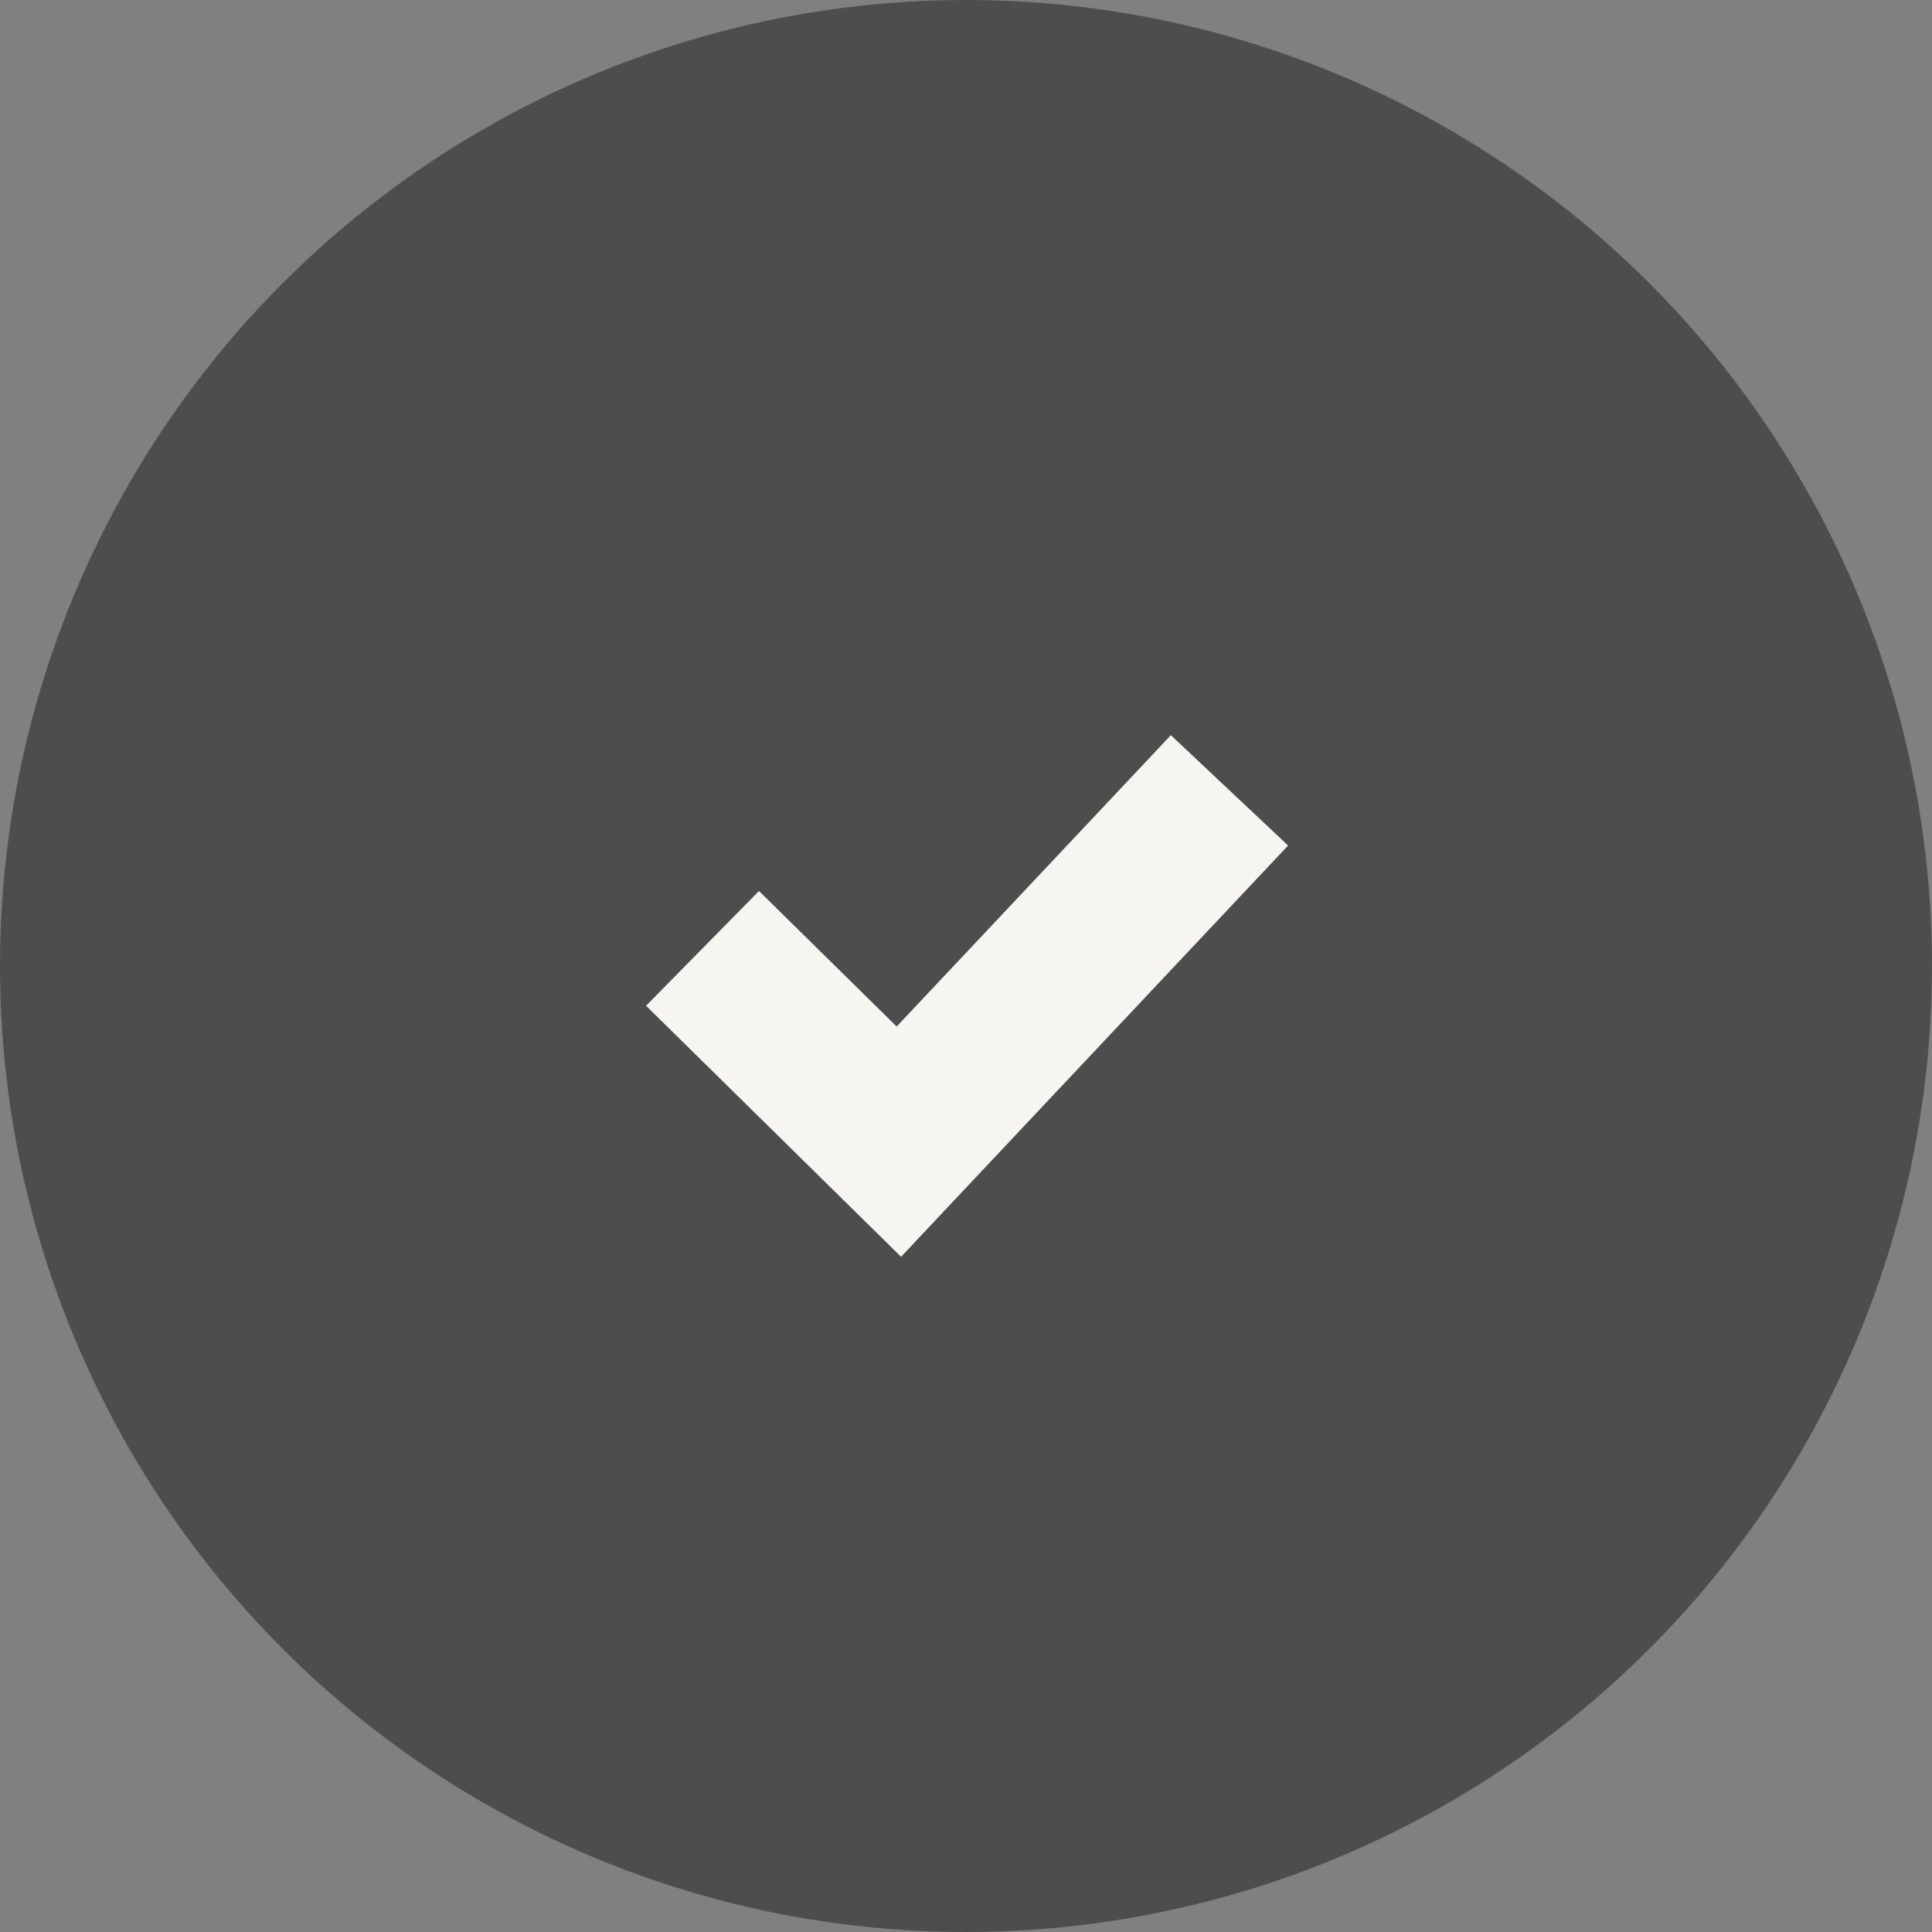
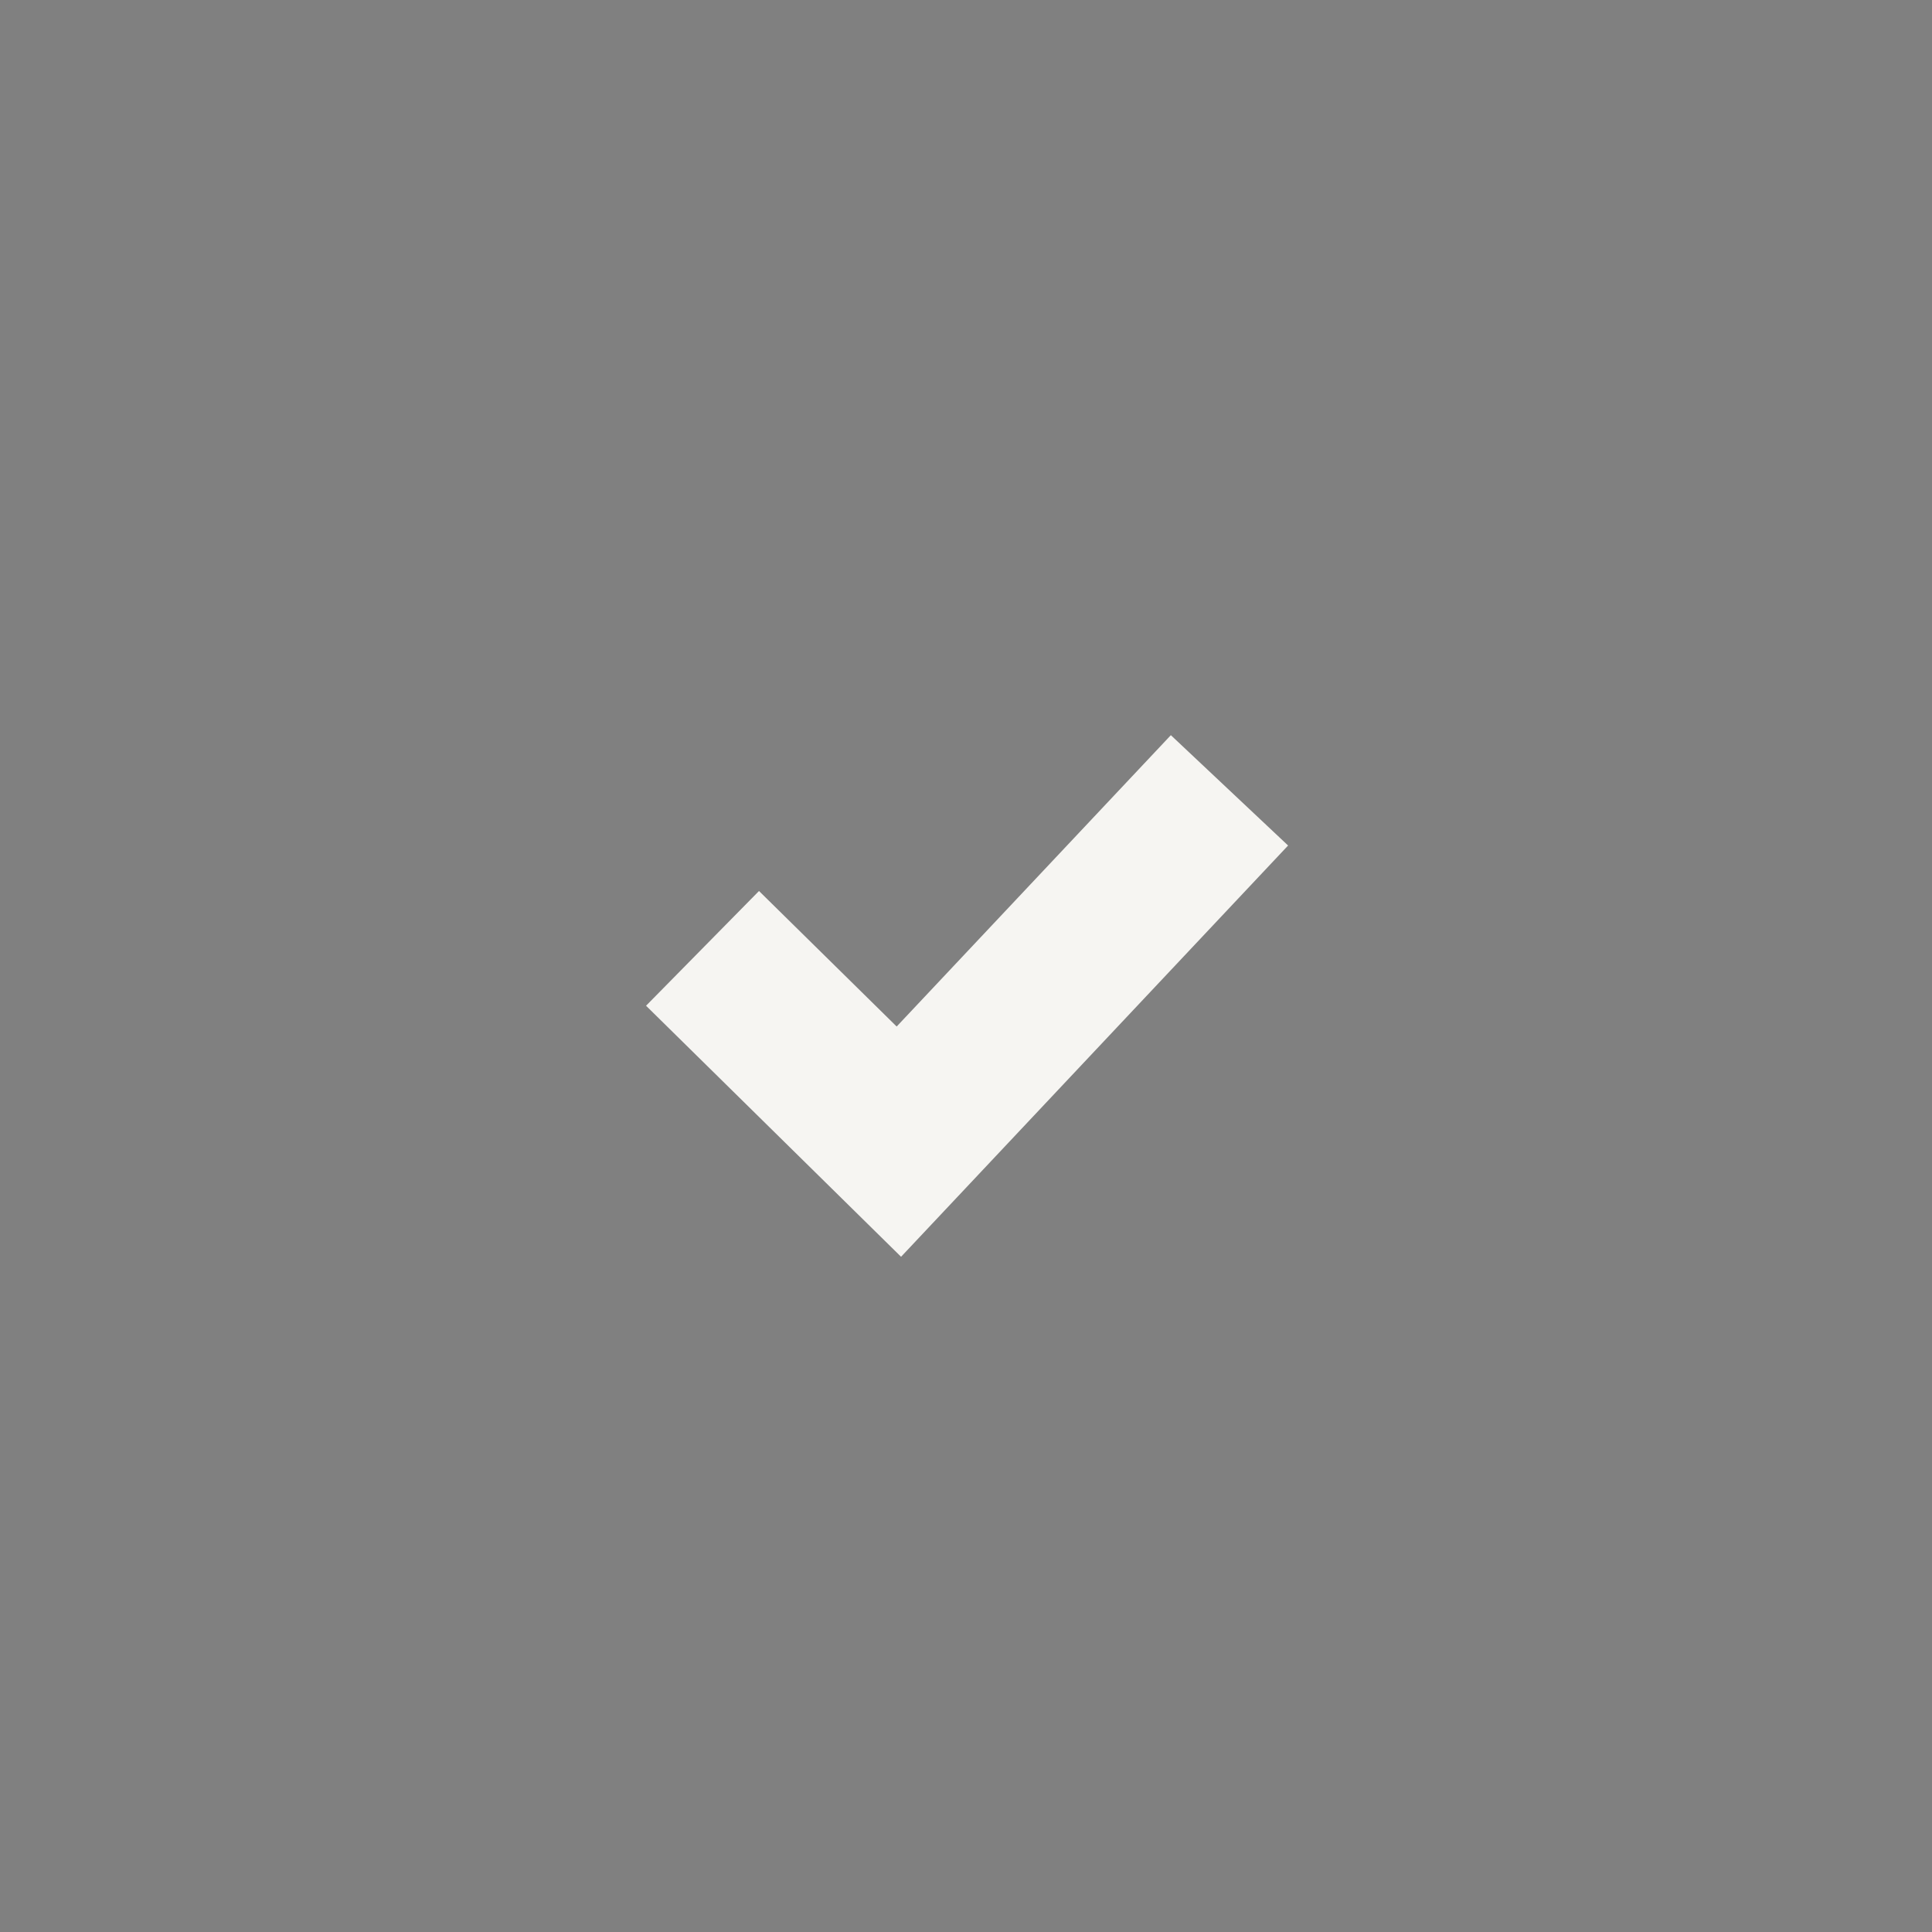
<svg xmlns="http://www.w3.org/2000/svg" width="24" height="24" viewBox="0 0 24 24">
  <rect x="0" y="0" width="24" height="24" fill="#808080" stroke="none" />
  <g fill="none" fill-rule="evenodd">
-     <circle fill="#4D4D4D" cx="12" cy="12" r="12" />
    <path stroke="#F6F5F2" stroke-width="2" d="m15.273 9.818-4.107 4.364-2.439-2.401" />
  </g>
</svg>